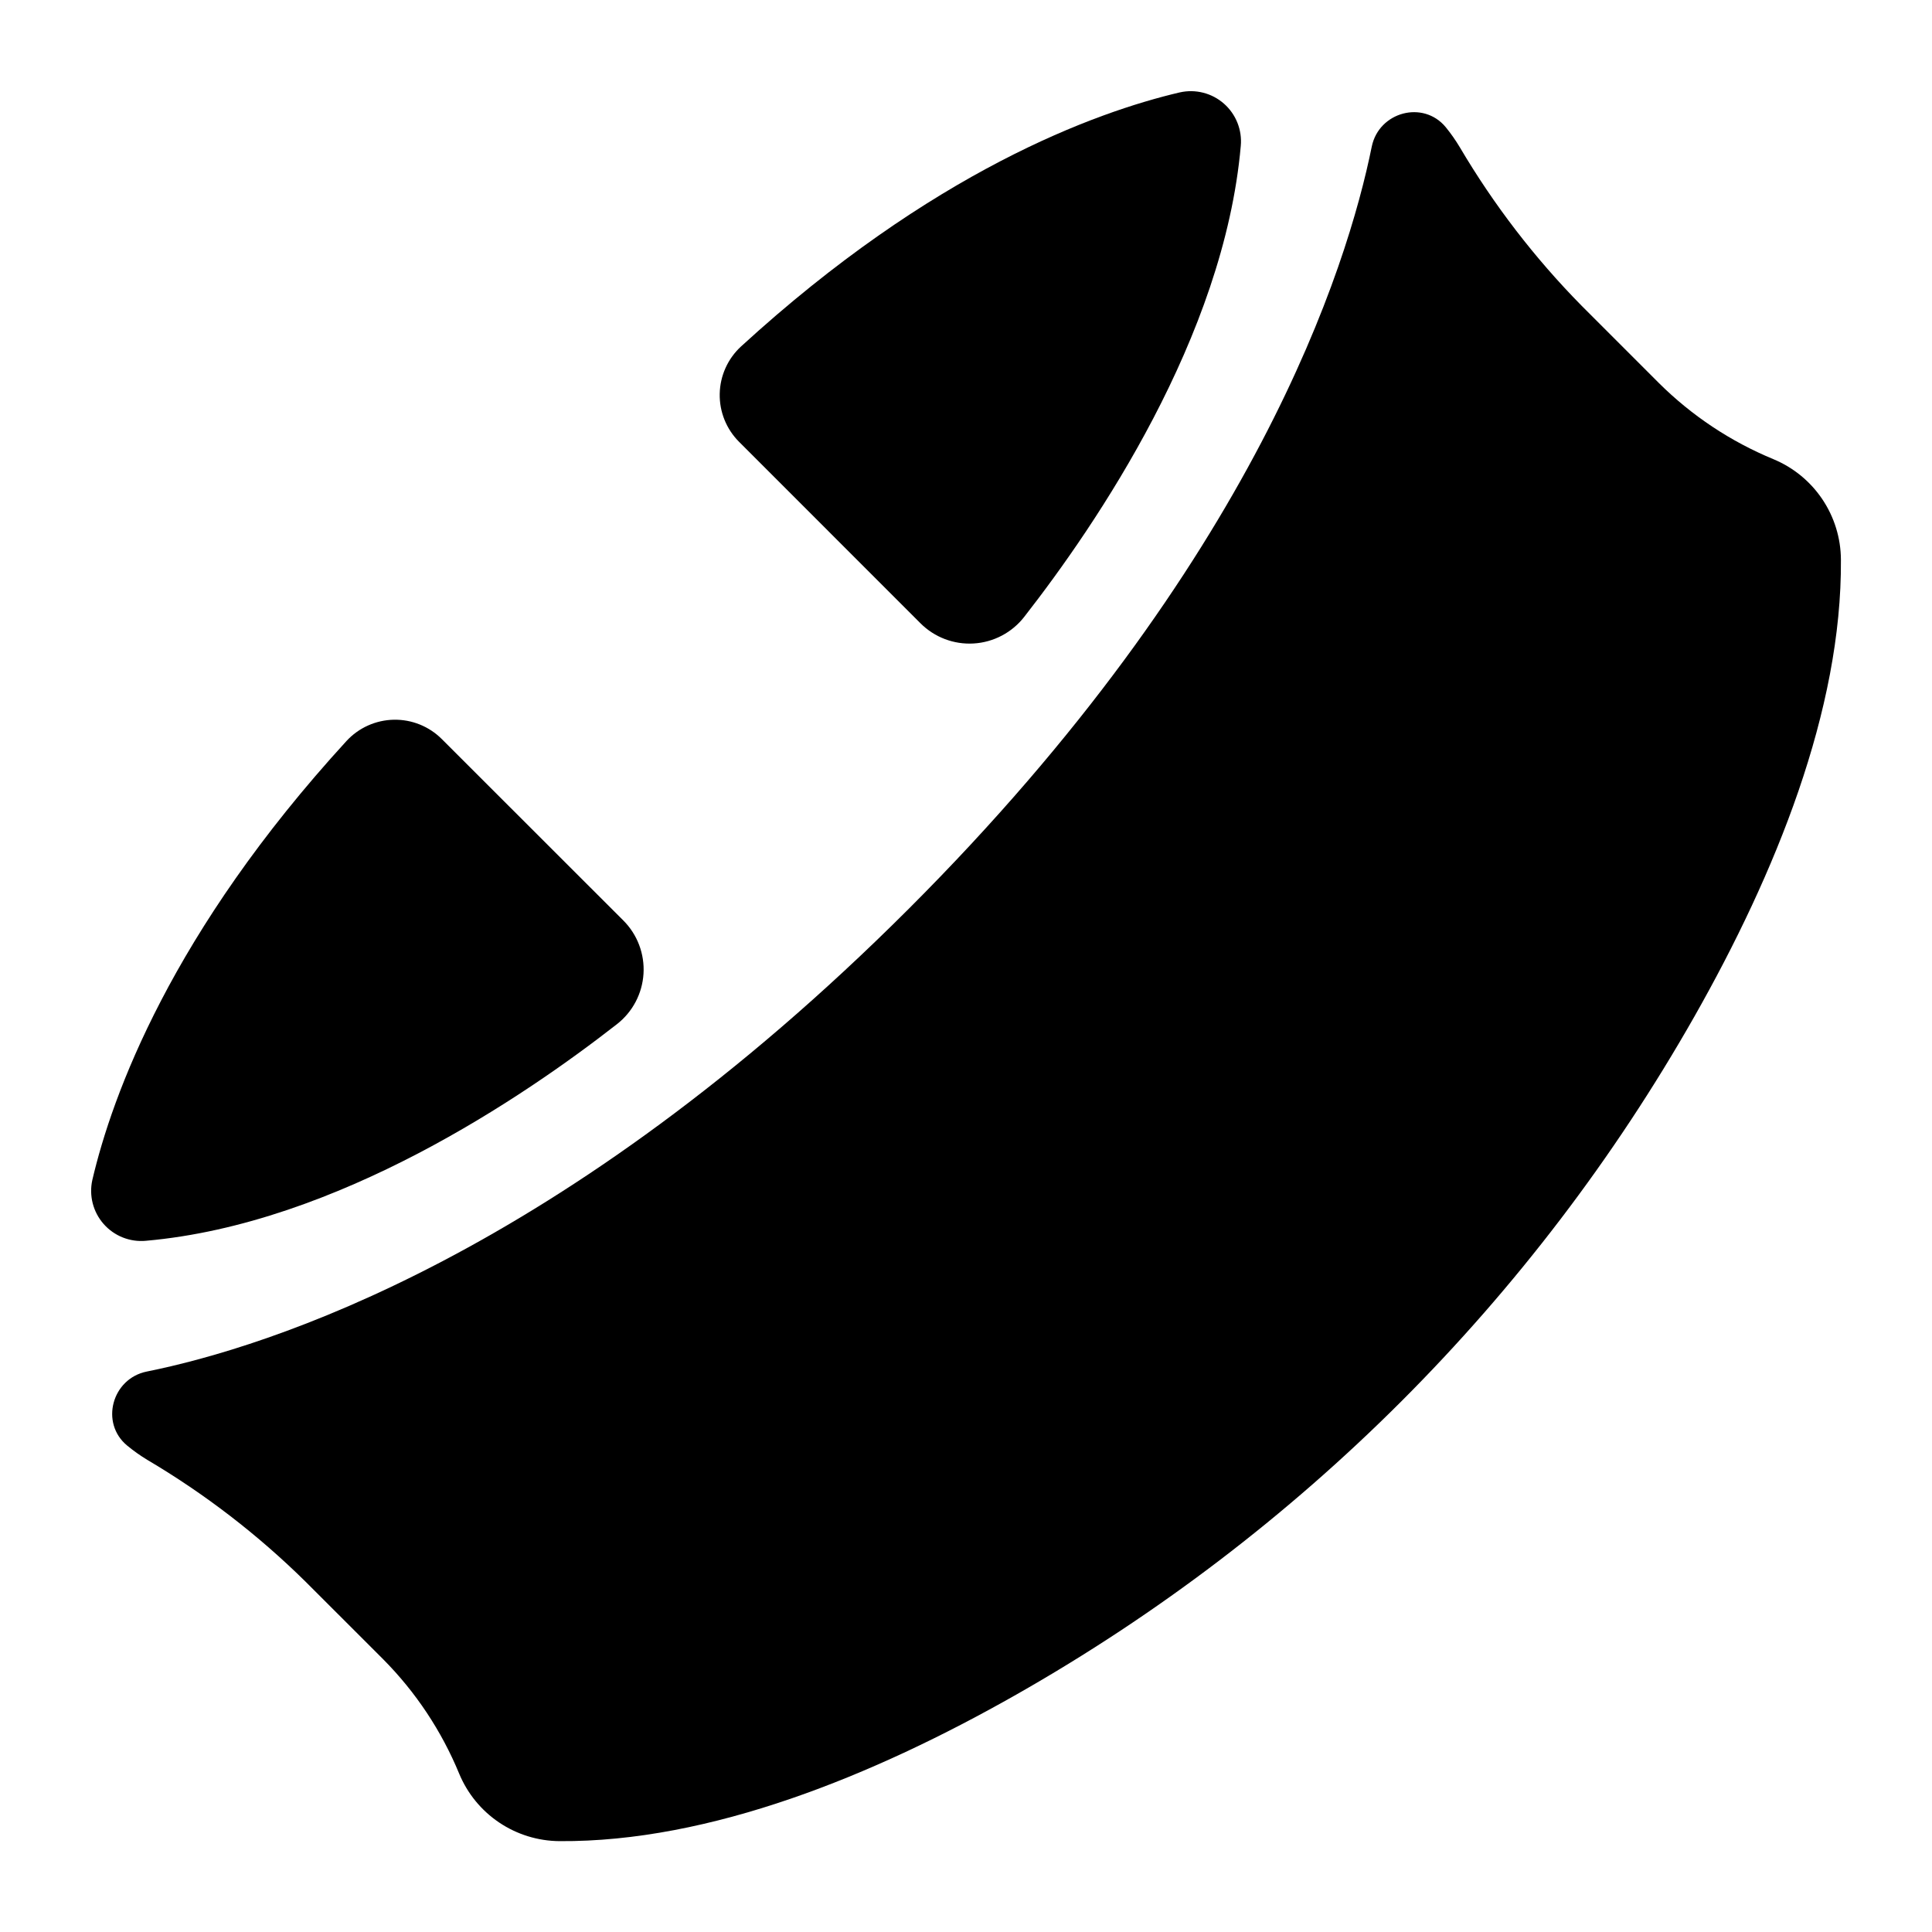
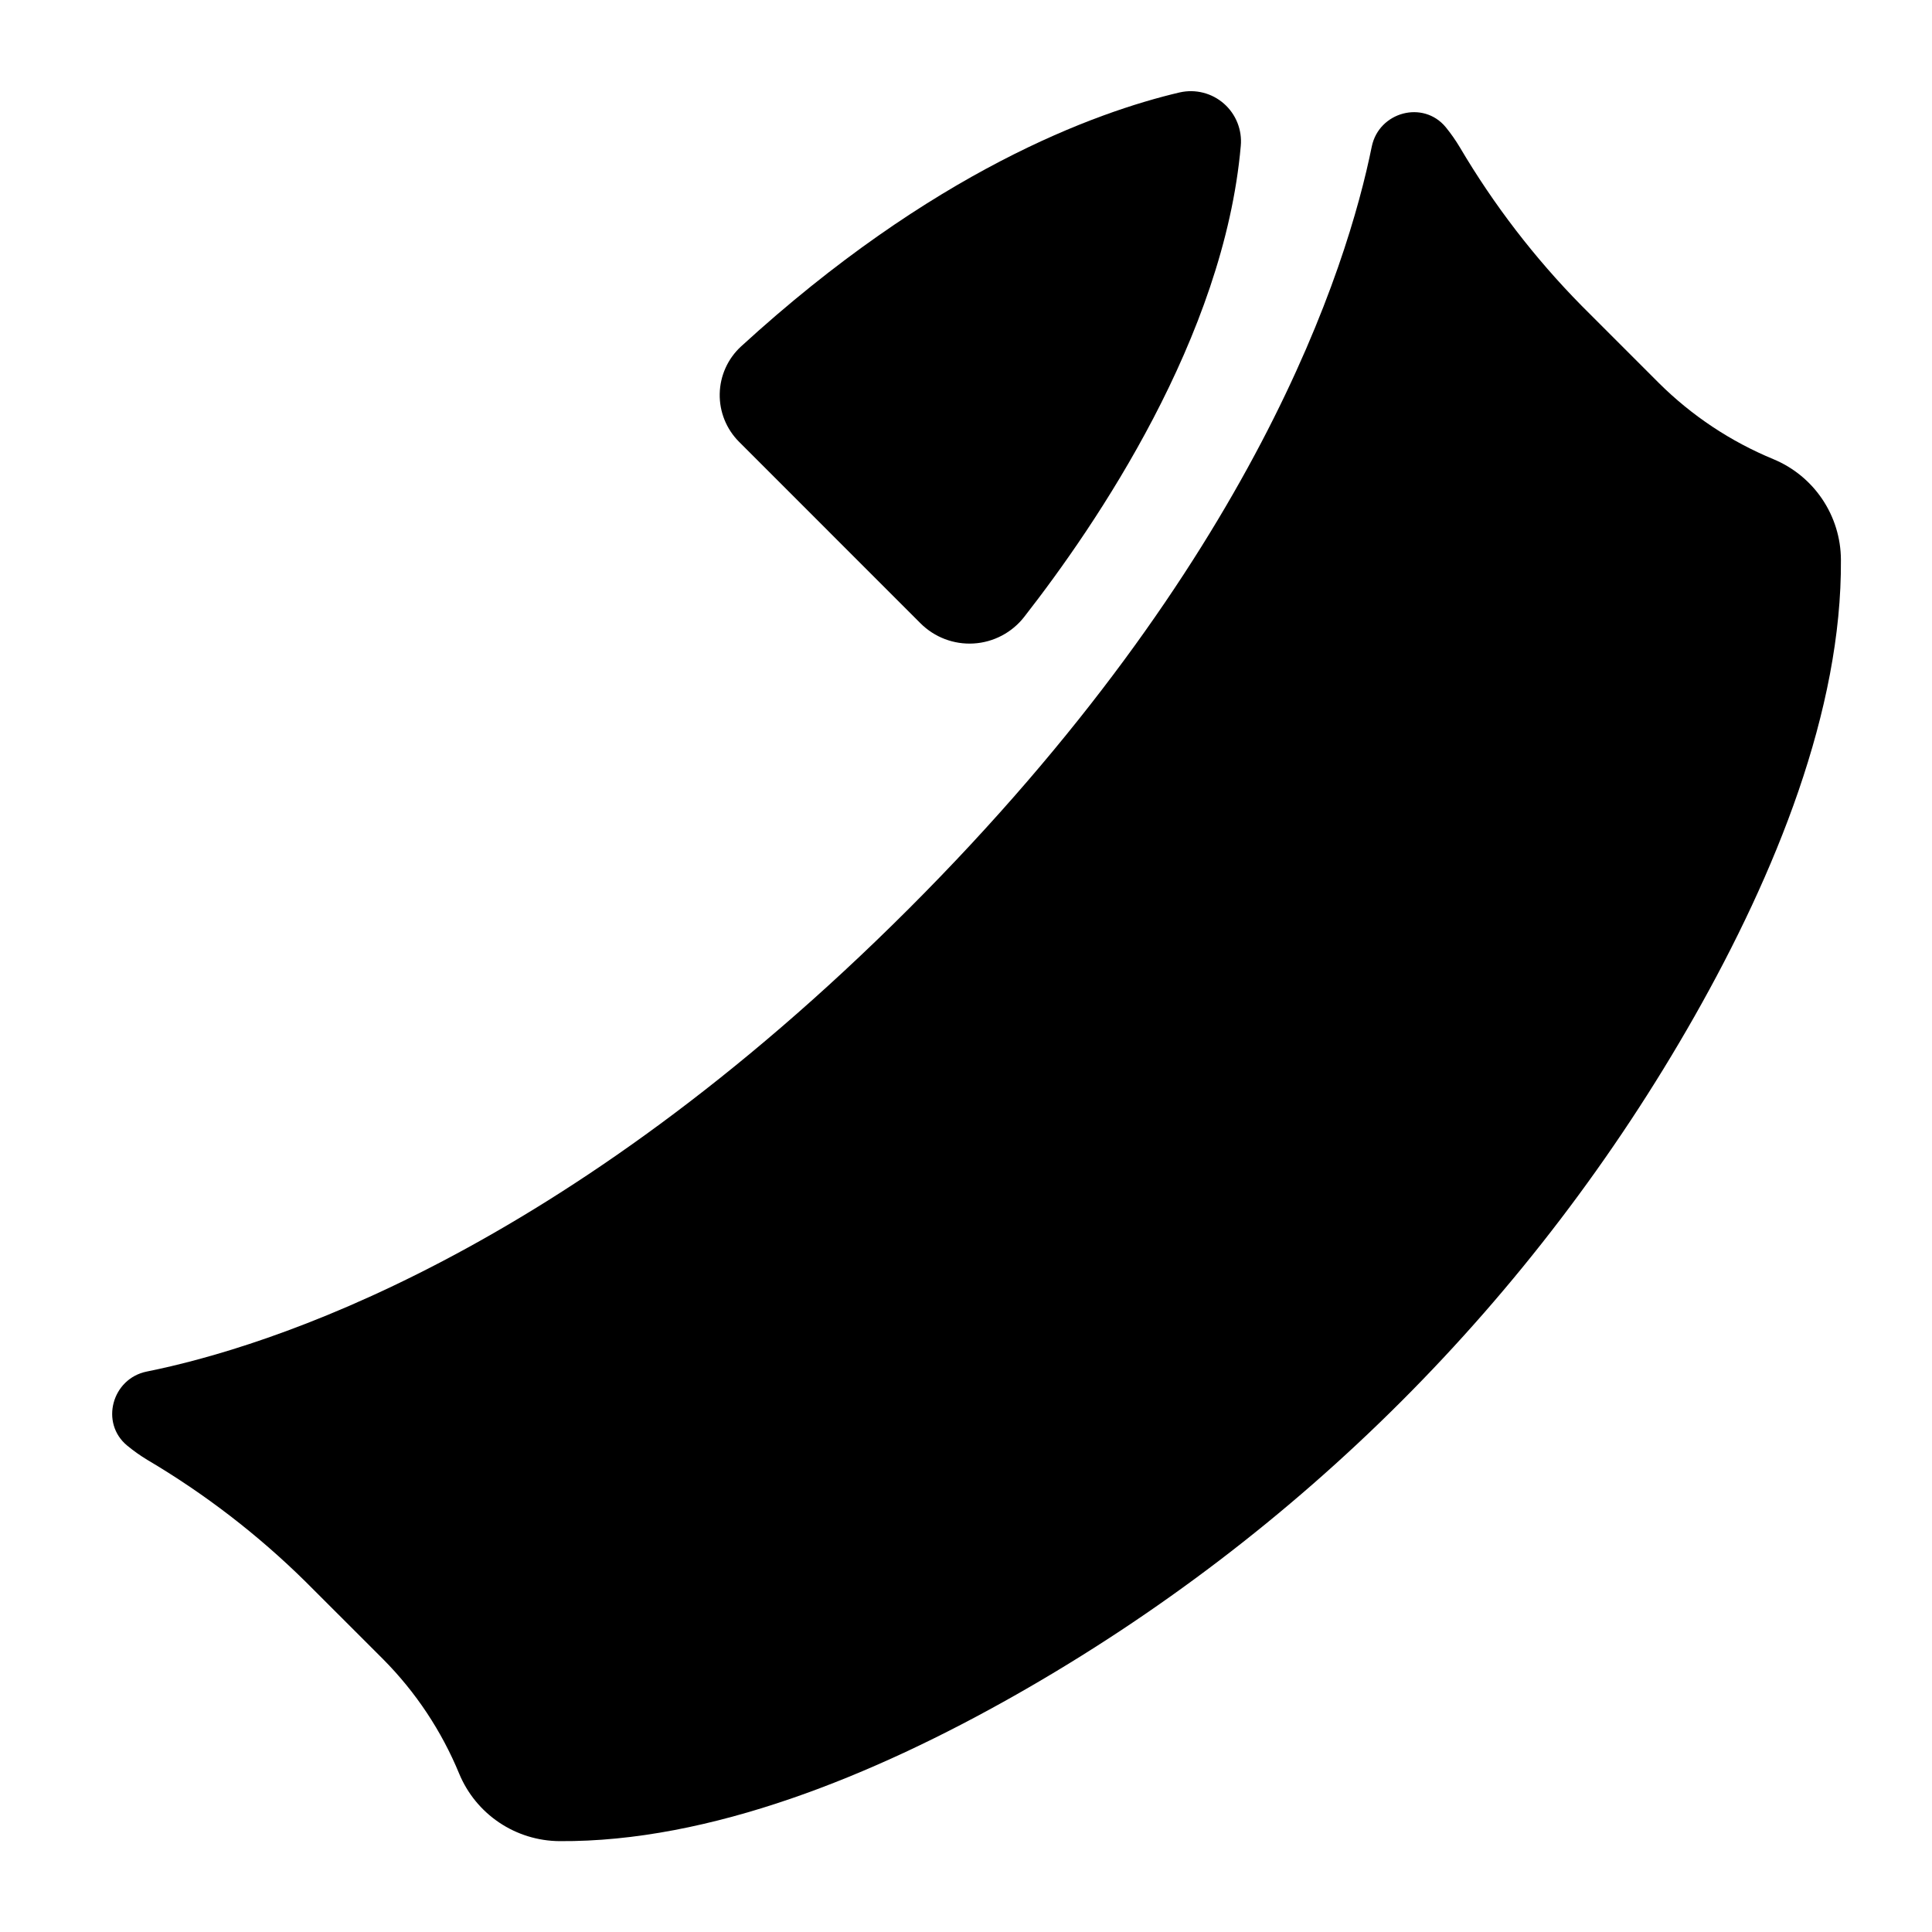
<svg xmlns="http://www.w3.org/2000/svg" fill="#000000" width="800px" height="800px" version="1.1" viewBox="144 144 512 512">
  <g>
-     <path d="m182.67 472.82c50.637-4.461 100.23-38.199 124.83-57.41 4.148-3.234 6.711-8.098 7.035-13.355 0.324-5.254-1.621-10.395-5.344-14.117l-48.09-48.059c-3.367-3.379-7.973-5.238-12.742-5.144-4.773 0.094-9.301 2.129-12.535 5.637-46.406 50.668-62.09 93.855-67.348 116.31-0.93 4.148 0.18 8.492 2.988 11.684 2.805 3.191 6.969 4.848 11.203 4.457z" />
    <path d="m613.98 265.69c-11.32-4.668-21.617-11.508-30.309-20.133l-20.566-20.574c-12.418-12.613-23.242-26.703-32.234-41.949-1.113-1.859-2.359-3.641-3.731-5.324-5.973-7.242-17.711-4.062-19.609 5.137-6.438 31.754-30.781 110.12-122.7 201.99-91.918 91.867-170.16 116.24-201.94 122.64-9.219 1.859-12.438 13.637-5.188 19.621 1.684 1.387 3.461 2.648 5.324 3.777 15.25 9.008 29.336 19.852 41.949 32.285l20.574 20.566c8.625 8.691 15.465 18.988 20.133 30.305 2.18 5.266 5.863 9.766 10.59 12.949 4.727 3.18 10.281 4.898 15.98 4.941 39.902 0.285 83.188-17.328 121.03-38.809 75.051-42.594 137.17-104.71 179.77-179.76 21.48-37.863 39.094-81.152 38.809-121.03-0.027-5.707-1.742-11.277-4.926-16.016-3.18-4.734-7.691-8.43-12.961-10.613z" />
    <path d="m456.68 168.48c-22.453 5.258-65.641 20.941-116.31 67.348-3.508 3.234-5.543 7.762-5.637 12.535-0.094 4.769 1.766 9.375 5.144 12.742l48.059 48.07c3.723 3.723 8.859 5.672 14.113 5.352 5.254-0.32 10.121-2.879 13.359-7.023 19.211-24.602 52.949-74.195 57.41-124.83 0.391-4.234-1.266-8.398-4.457-11.203-3.191-2.809-7.535-3.918-11.684-2.988z" />
  </g>
</svg>